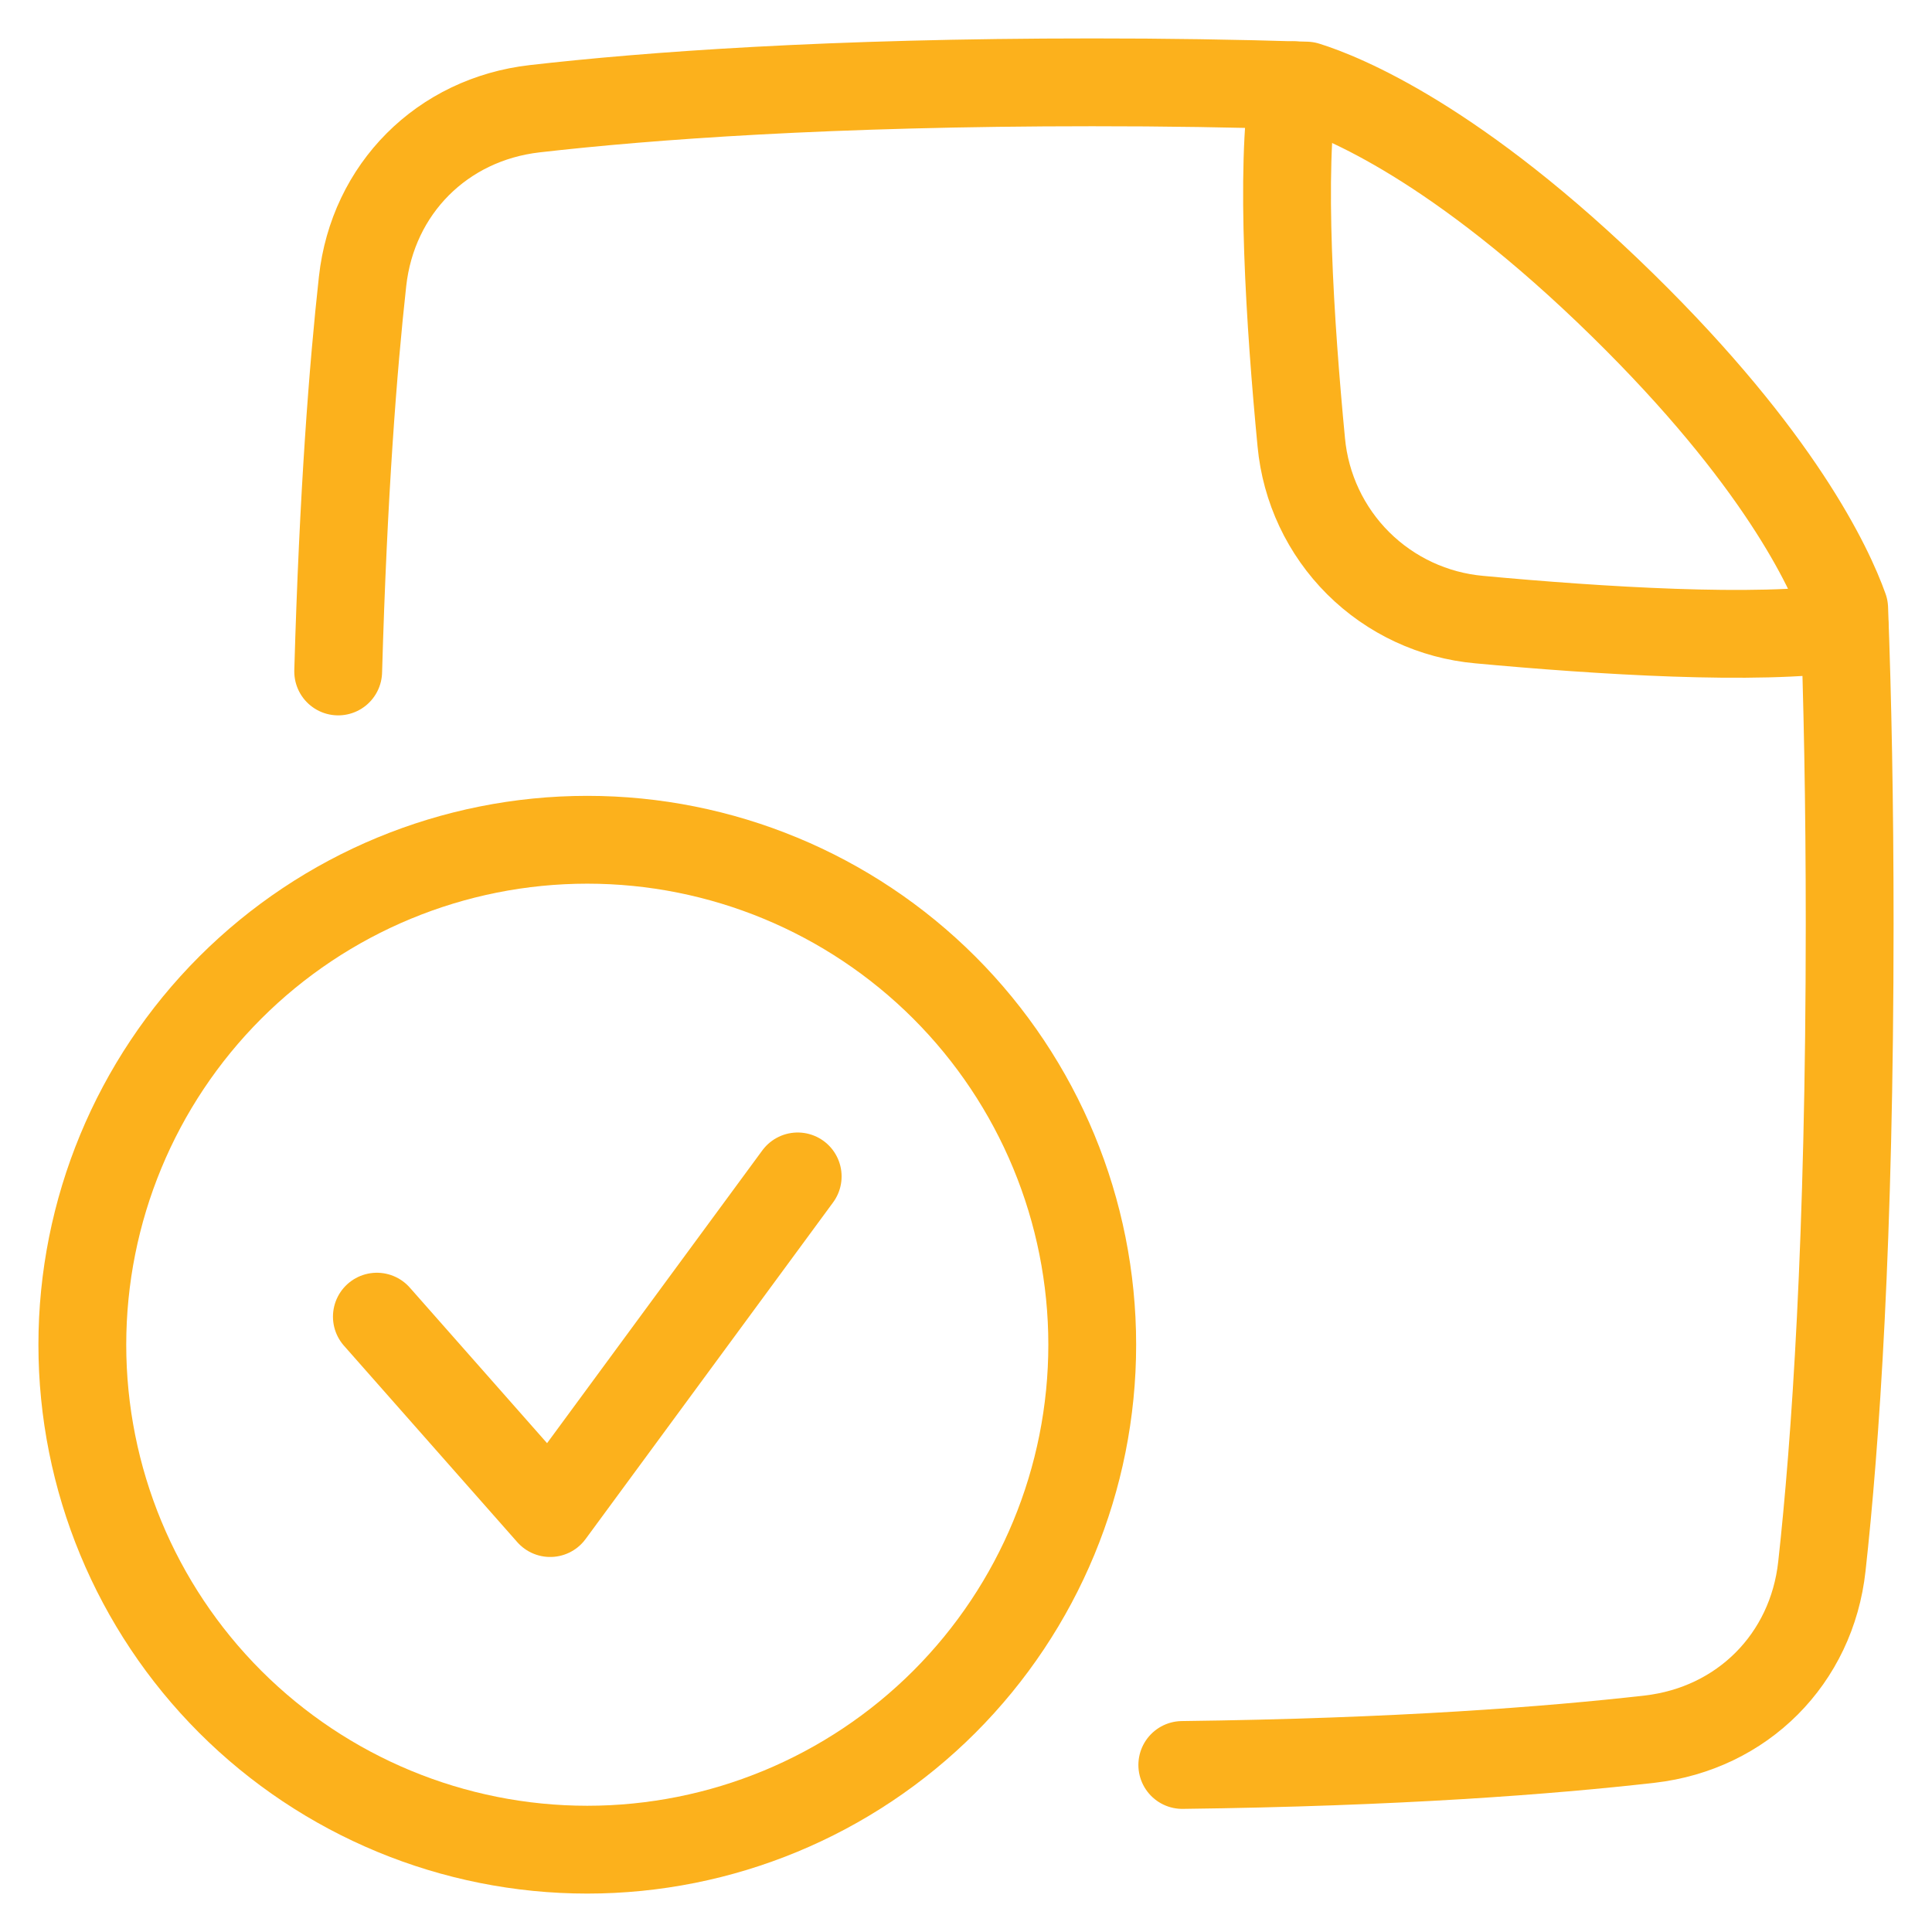
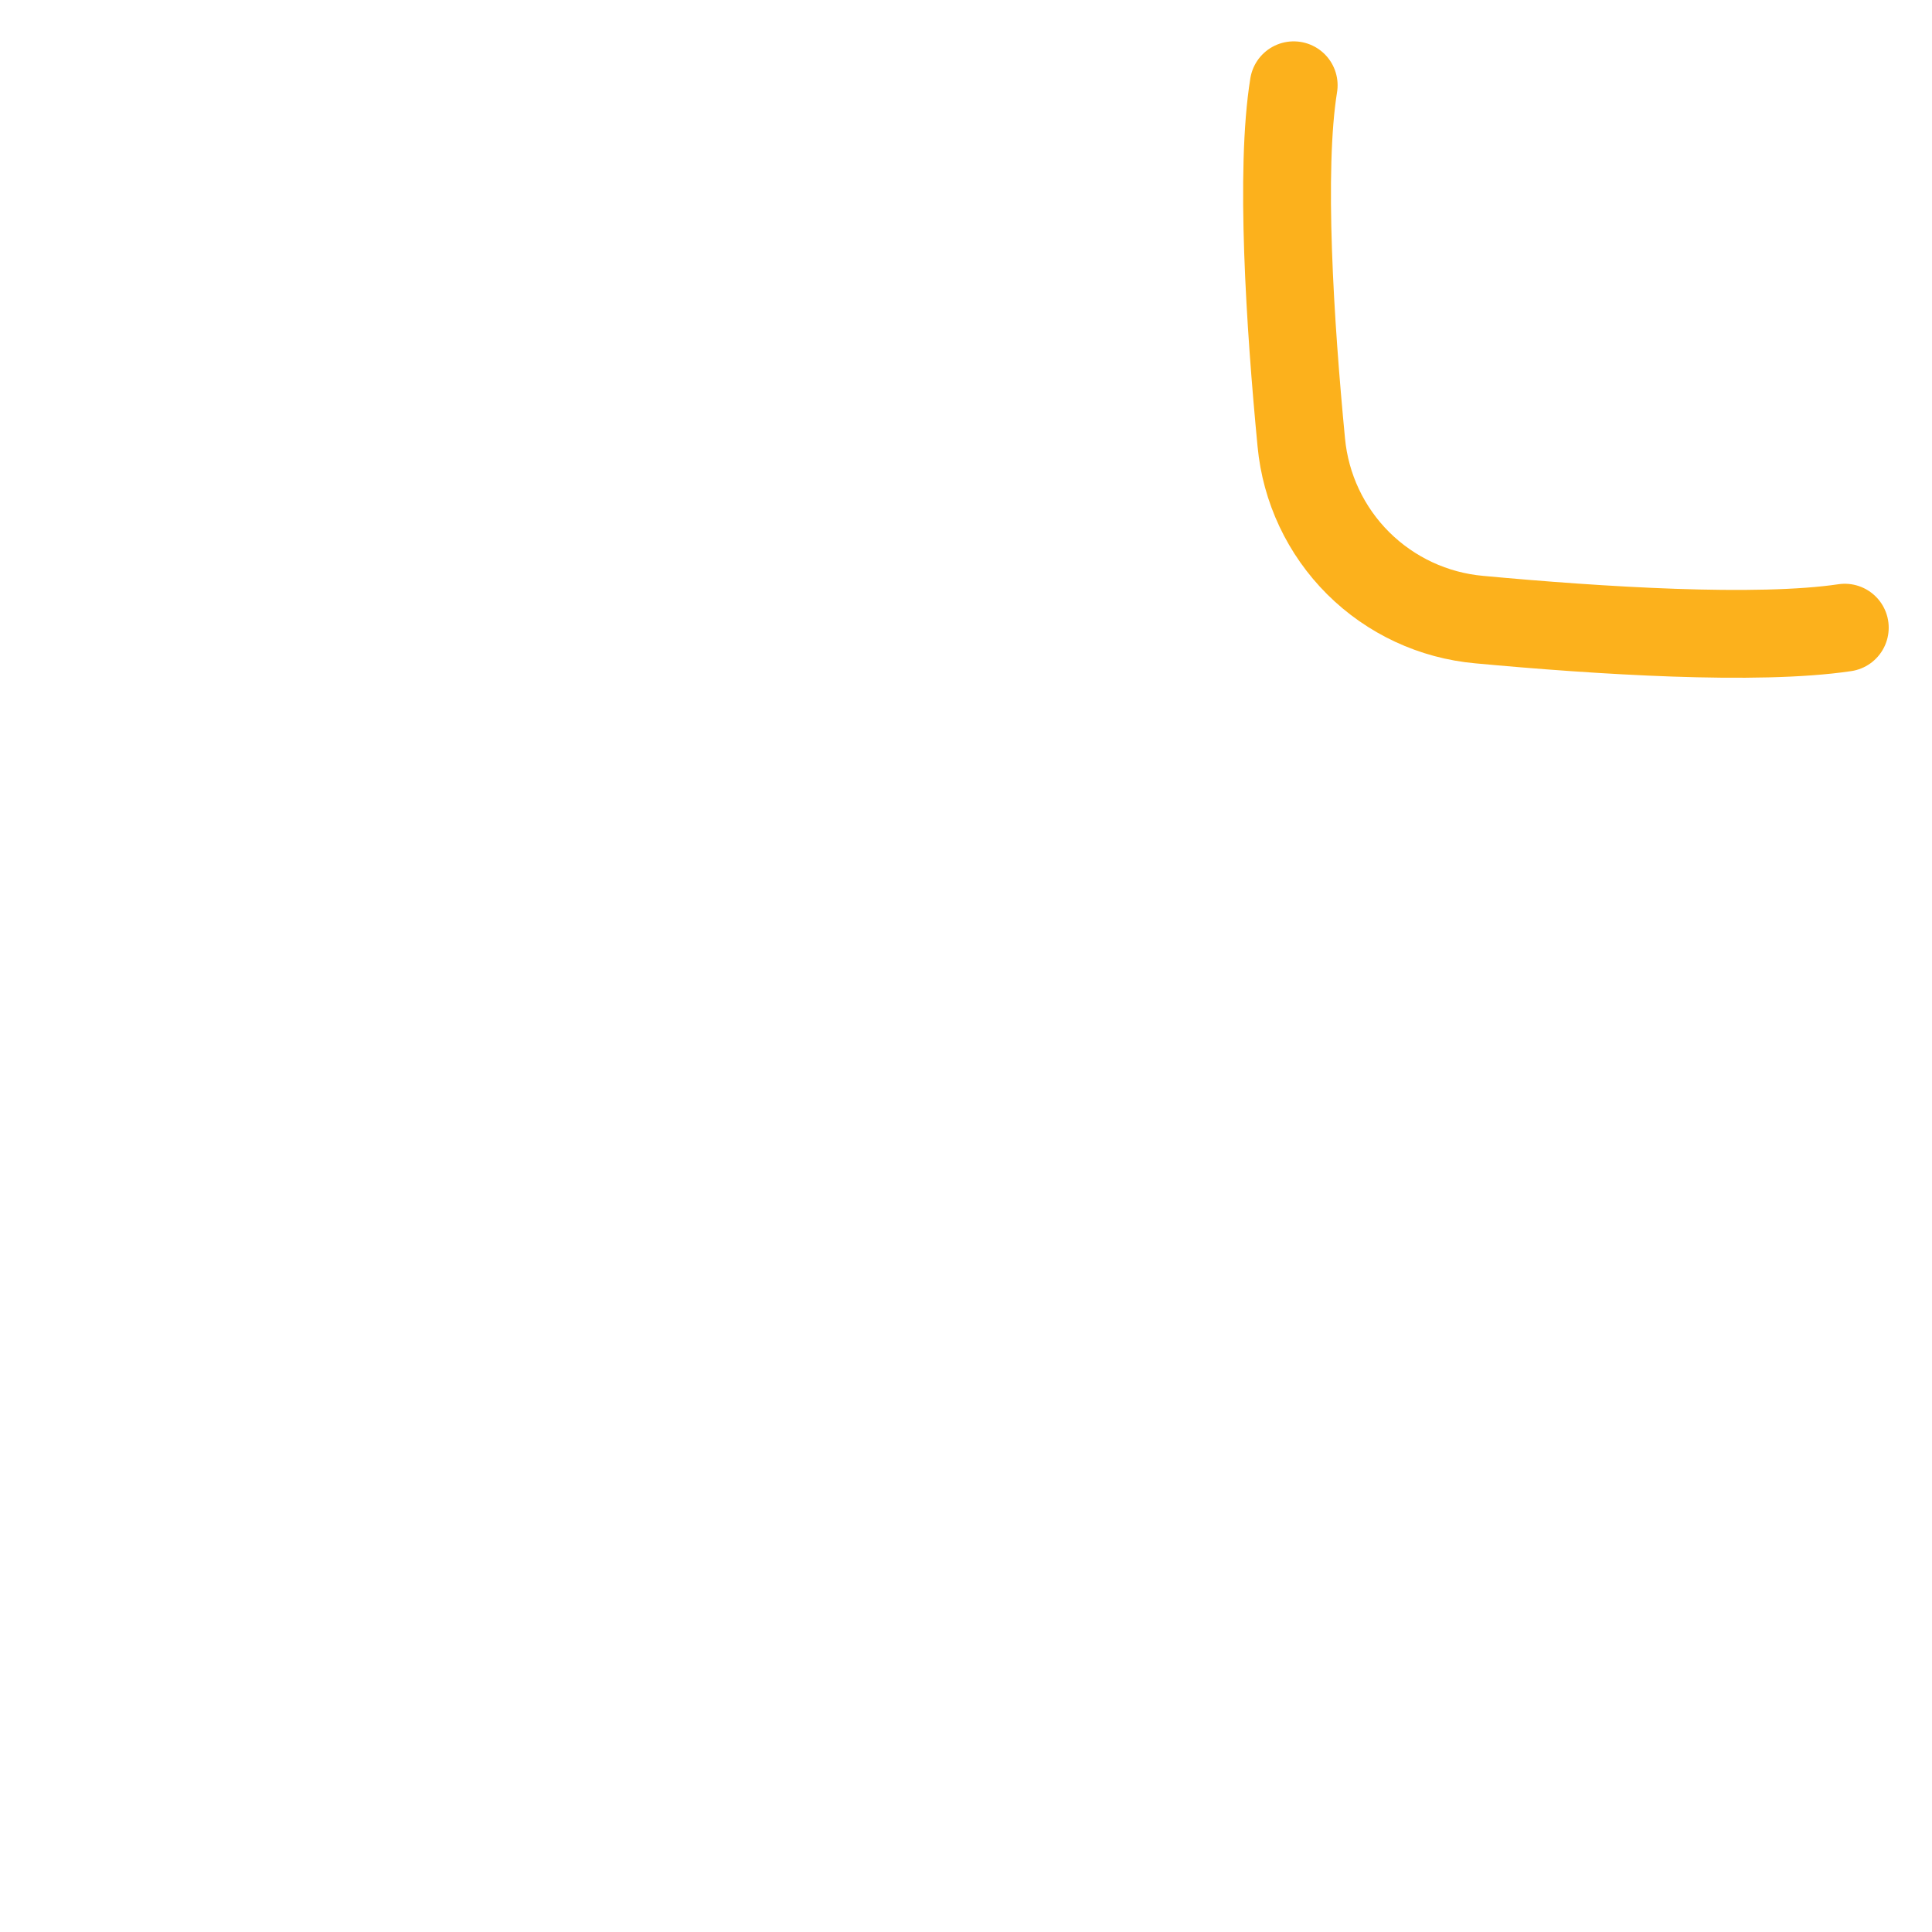
<svg xmlns="http://www.w3.org/2000/svg" width="44" height="44" viewBox="0 0 44 44" fill="none">
-   <path d="M26.926 40.196C31.831 40.136 35.304 39.866 37.571 39.608C39.679 39.366 41.261 37.784 41.492 35.673C41.798 32.904 42.125 28.255 42.125 21.042C42.125 18.285 42.077 15.904 42 13.858C41.664 12.917 40.515 10.439 36.954 6.948C33.177 3.245 30.562 2.203 29.748 1.949C28.124 1.899 26.5 1.874 24.875 1.875C18.872 1.875 14.749 2.182 12.179 2.476C10.07 2.717 8.489 4.3 8.257 6.41C8.042 8.359 7.817 11.24 7.702 15.292" stroke="#FCB11C" stroke-width="2" stroke-linecap="round" stroke-linejoin="round" />
  <path d="M42.014 14.295C40.014 14.592 36.417 14.364 33.688 14.111C32.648 14.018 31.673 13.564 30.932 12.827C30.192 12.09 29.734 11.117 29.636 10.077C29.378 7.391 29.15 3.879 29.463 1.942" stroke="#FCB11C" stroke-width="2" stroke-linecap="round" stroke-linejoin="round" />
-   <path d="M1.875 30.625C1.875 33.675 3.087 36.6 5.243 38.757C7.4 40.913 10.325 42.125 13.375 42.125C16.425 42.125 19.35 40.913 21.507 38.757C23.663 36.6 24.875 33.675 24.875 30.625C24.875 27.575 23.663 24.65 21.507 22.493C19.35 20.337 16.425 19.125 13.375 19.125C10.325 19.125 7.4 20.337 5.243 22.493C3.087 24.65 1.875 27.575 1.875 30.625Z" stroke="#FCB11C" stroke-width="2" stroke-linecap="round" stroke-linejoin="round" />
-   <path d="M18.167 26.792L12.53 34.459L8.583 29.986" stroke="#FCB11C" stroke-width="2" stroke-linecap="round" stroke-linejoin="round" />
</svg>